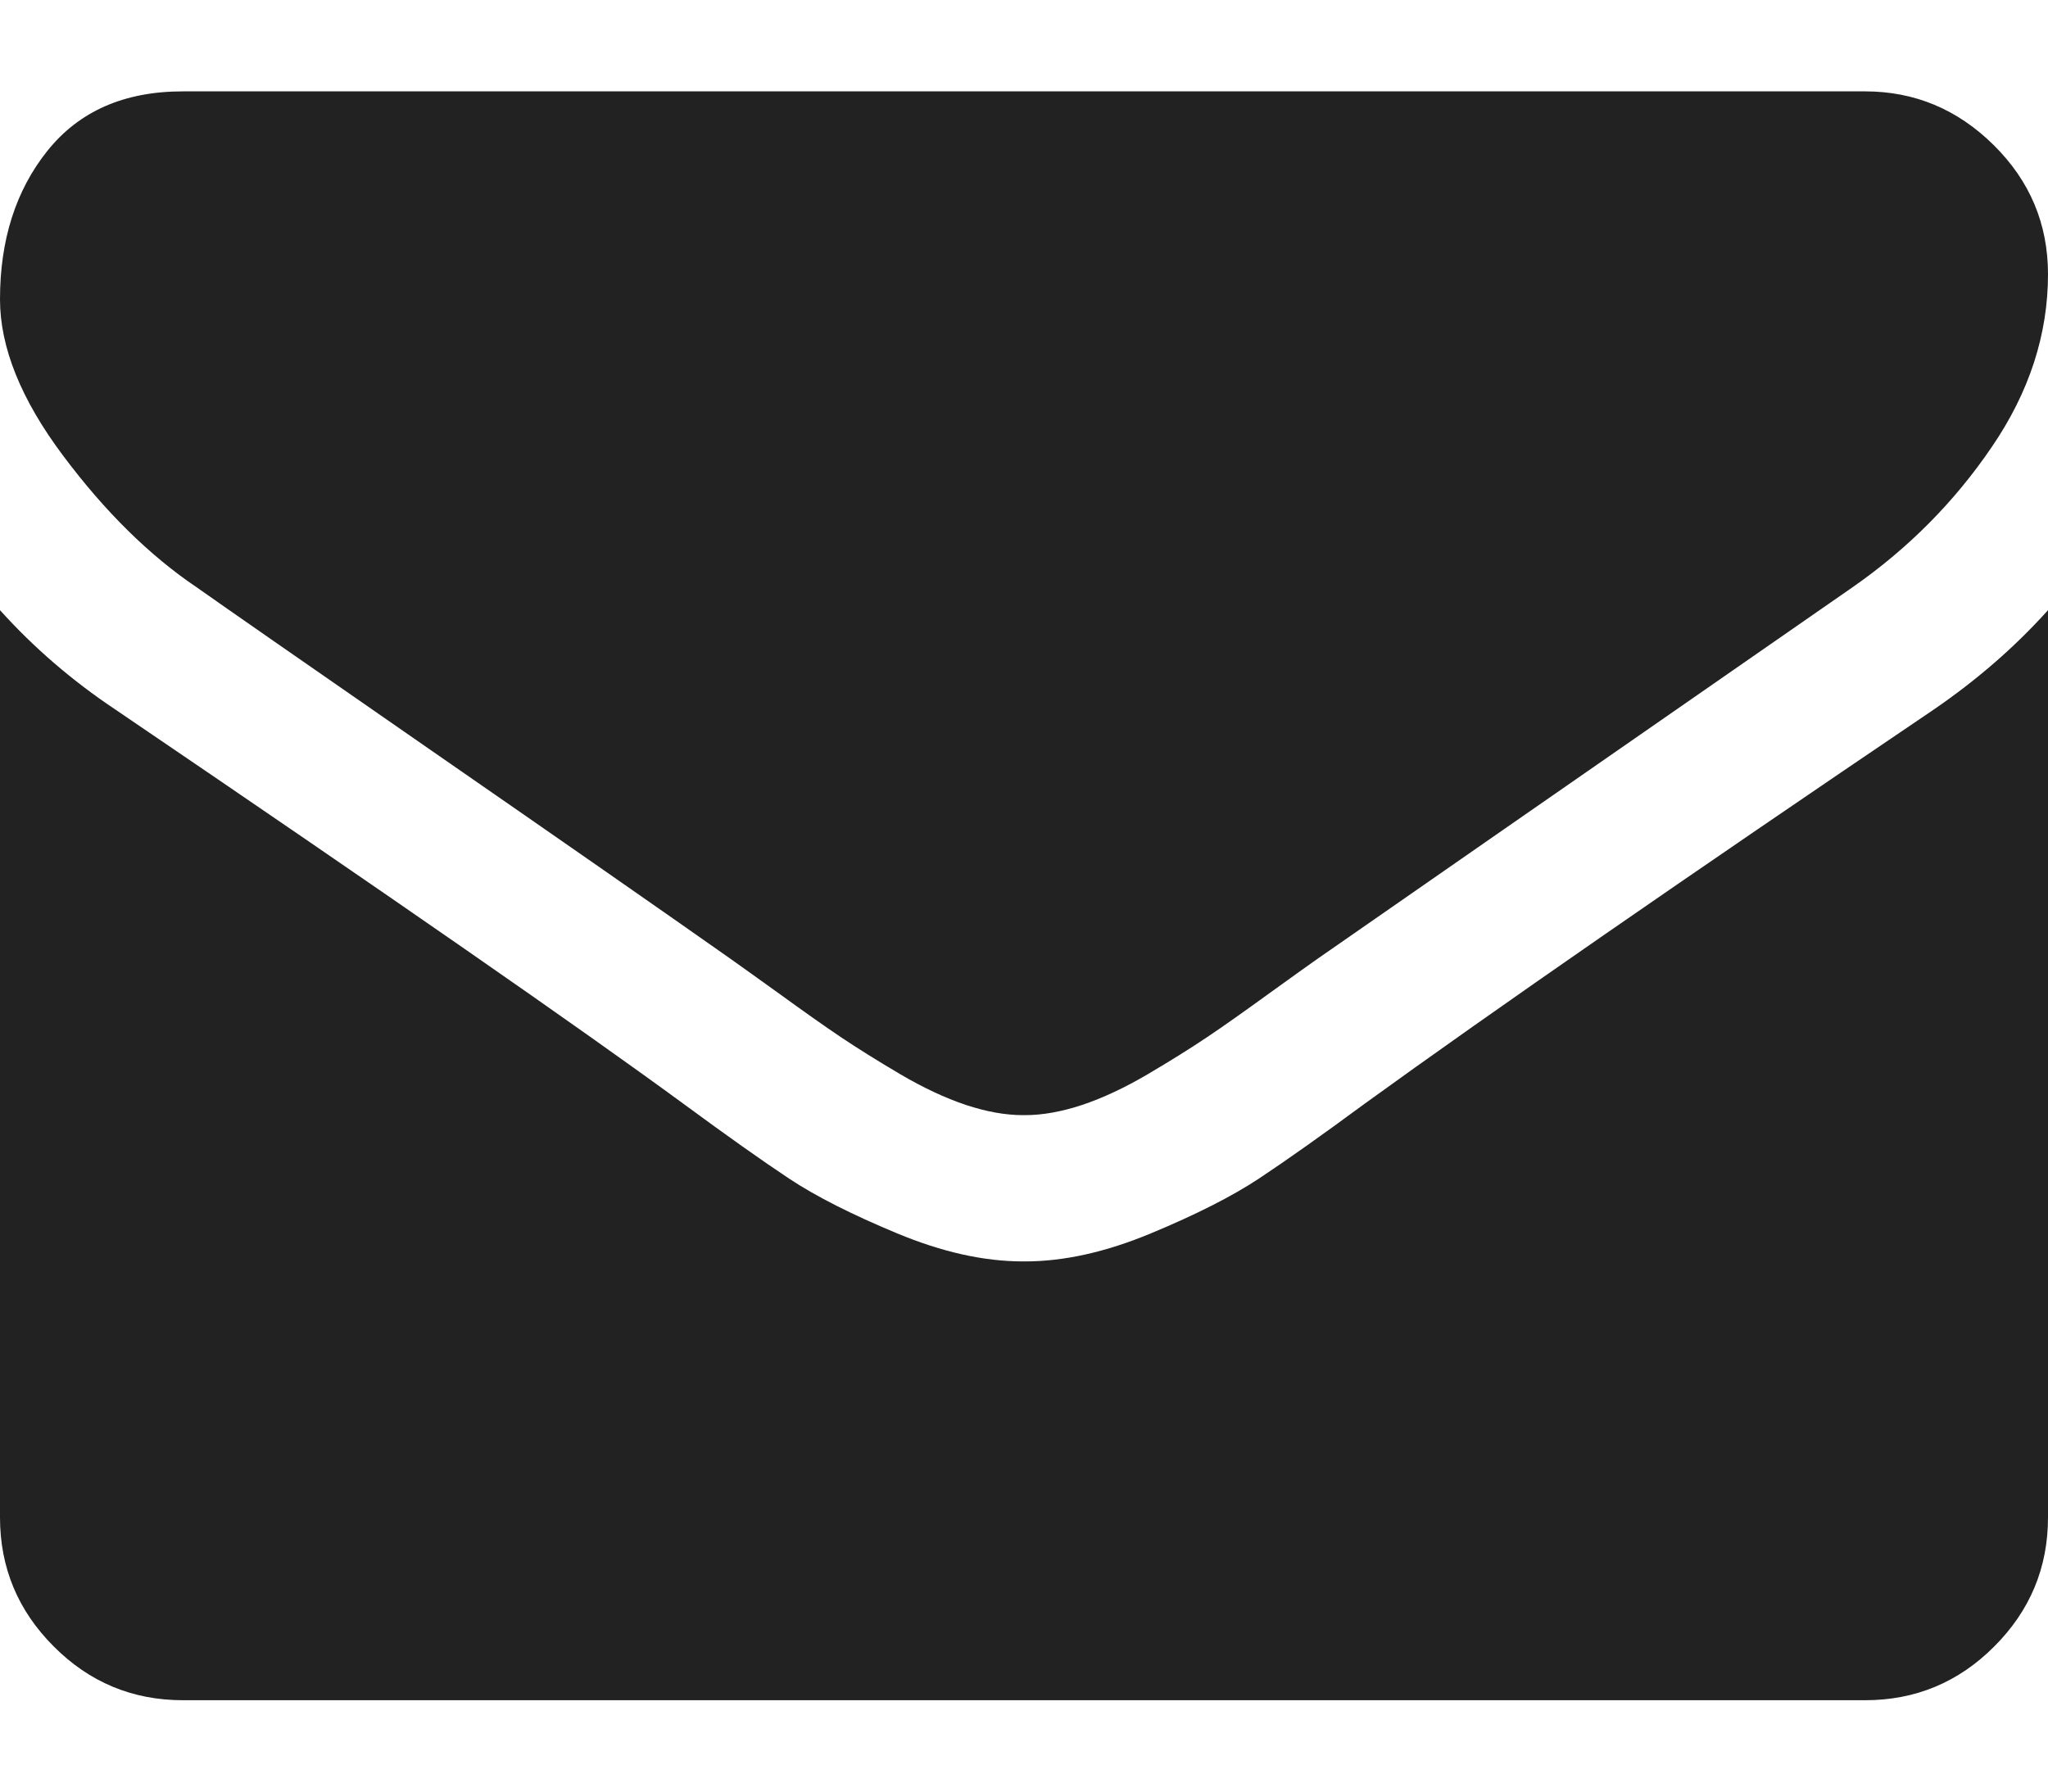
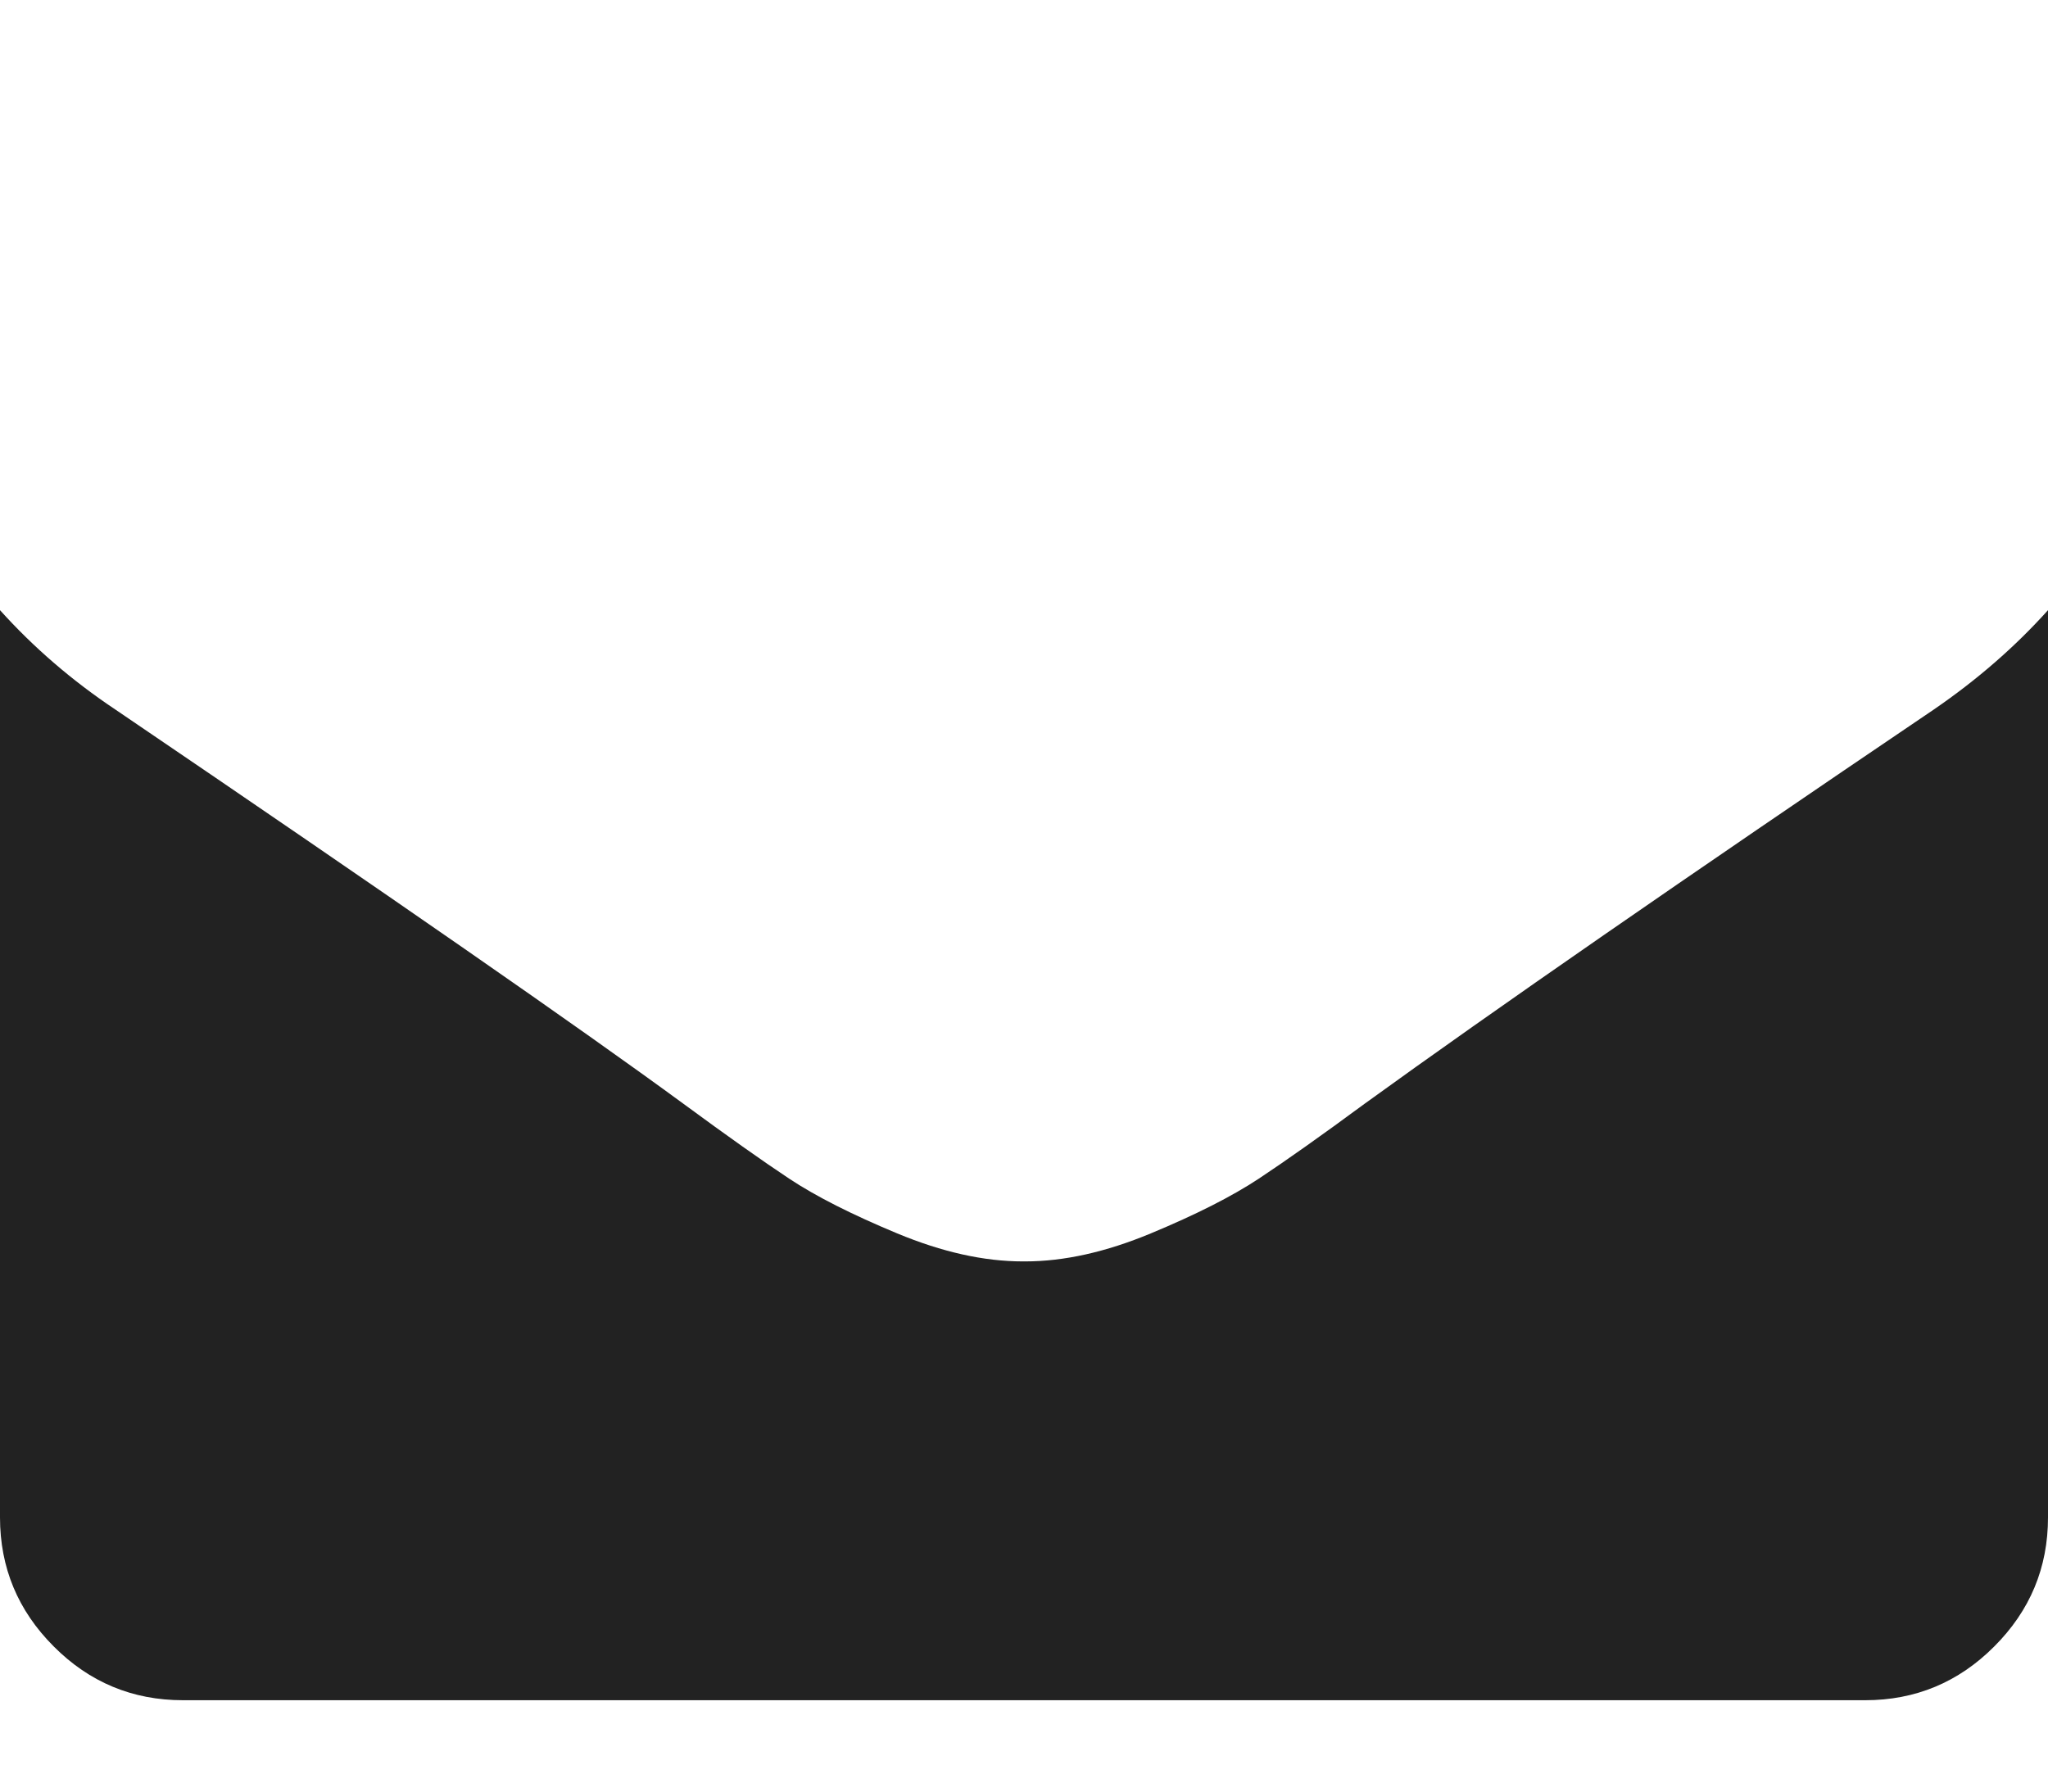
<svg xmlns="http://www.w3.org/2000/svg" width="16" height="14" viewBox="0 0 16 14" fill="none">
-   <path d="M1.536 4.589C1.738 4.732 2.348 5.156 3.366 5.862C4.384 6.567 5.164 7.11 5.705 7.491C5.765 7.533 5.891 7.624 6.085 7.763C6.278 7.903 6.439 8.017 6.567 8.103C6.695 8.189 6.85 8.286 7.031 8.393C7.213 8.5 7.384 8.58 7.545 8.634C7.705 8.687 7.854 8.714 7.991 8.714H8H8.009C8.146 8.714 8.295 8.687 8.455 8.634C8.616 8.58 8.787 8.5 8.969 8.393C9.15 8.286 9.305 8.189 9.433 8.103C9.561 8.017 9.722 7.903 9.915 7.763C10.109 7.623 10.235 7.533 10.295 7.491C10.842 7.11 12.235 6.143 14.473 4.589C14.908 4.286 15.271 3.92 15.562 3.491C15.854 3.063 16 2.613 16 2.143C16 1.75 15.859 1.414 15.576 1.134C15.293 0.854 14.958 0.714 14.571 0.714H1.429C0.97 0.714 0.618 0.869 0.37 1.179C0.123 1.488 0 1.875 0 2.339C0 2.714 0.164 3.121 0.491 3.558C0.818 3.996 1.167 4.34 1.536 4.589Z" fill="#222" />
  <path d="M15.107 5.545C13.155 6.866 11.672 7.893 10.661 8.625C10.322 8.875 10.046 9.07 9.835 9.21C9.623 9.35 9.342 9.492 8.991 9.638C8.64 9.784 8.313 9.857 8.009 9.857H8H7.991C7.687 9.857 7.36 9.784 7.009 9.638C6.658 9.492 6.376 9.35 6.165 9.21C5.954 9.07 5.679 8.875 5.339 8.625C4.536 8.036 3.057 7.009 0.902 5.545C0.563 5.319 0.262 5.059 0 4.768V11.857C0 12.25 0.14 12.586 0.42 12.866C0.699 13.146 1.036 13.286 1.429 13.286H14.572C14.964 13.286 15.301 13.146 15.58 12.866C15.86 12.586 16 12.25 16 11.857V4.768C15.744 5.053 15.447 5.312 15.107 5.545Z" fill="#222" />
</svg>